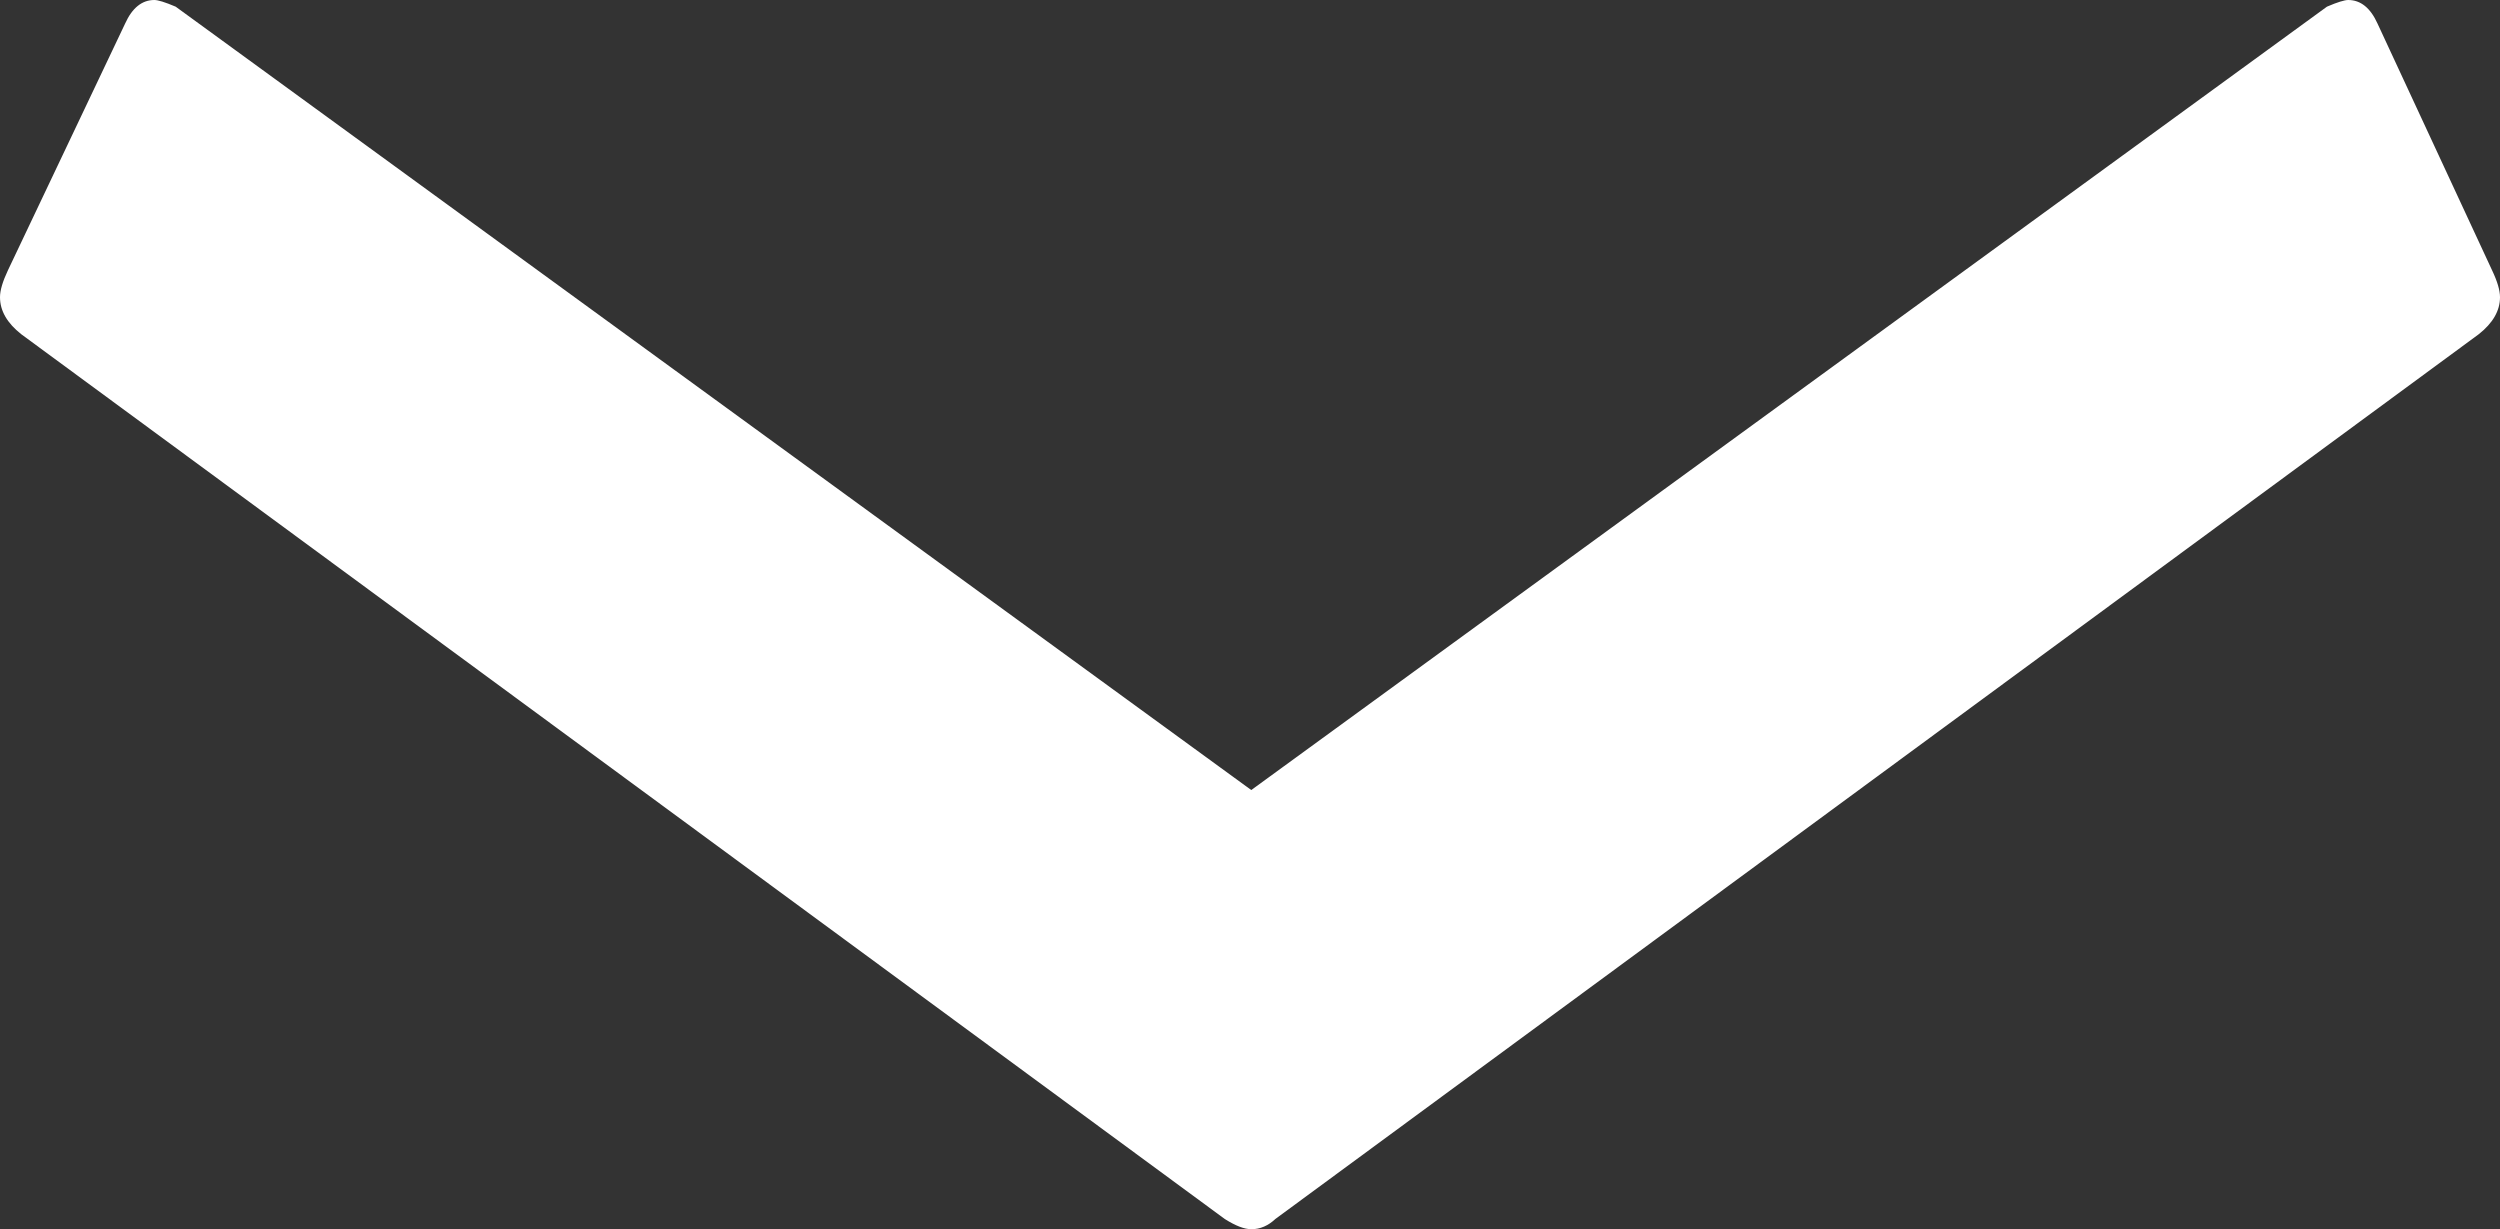
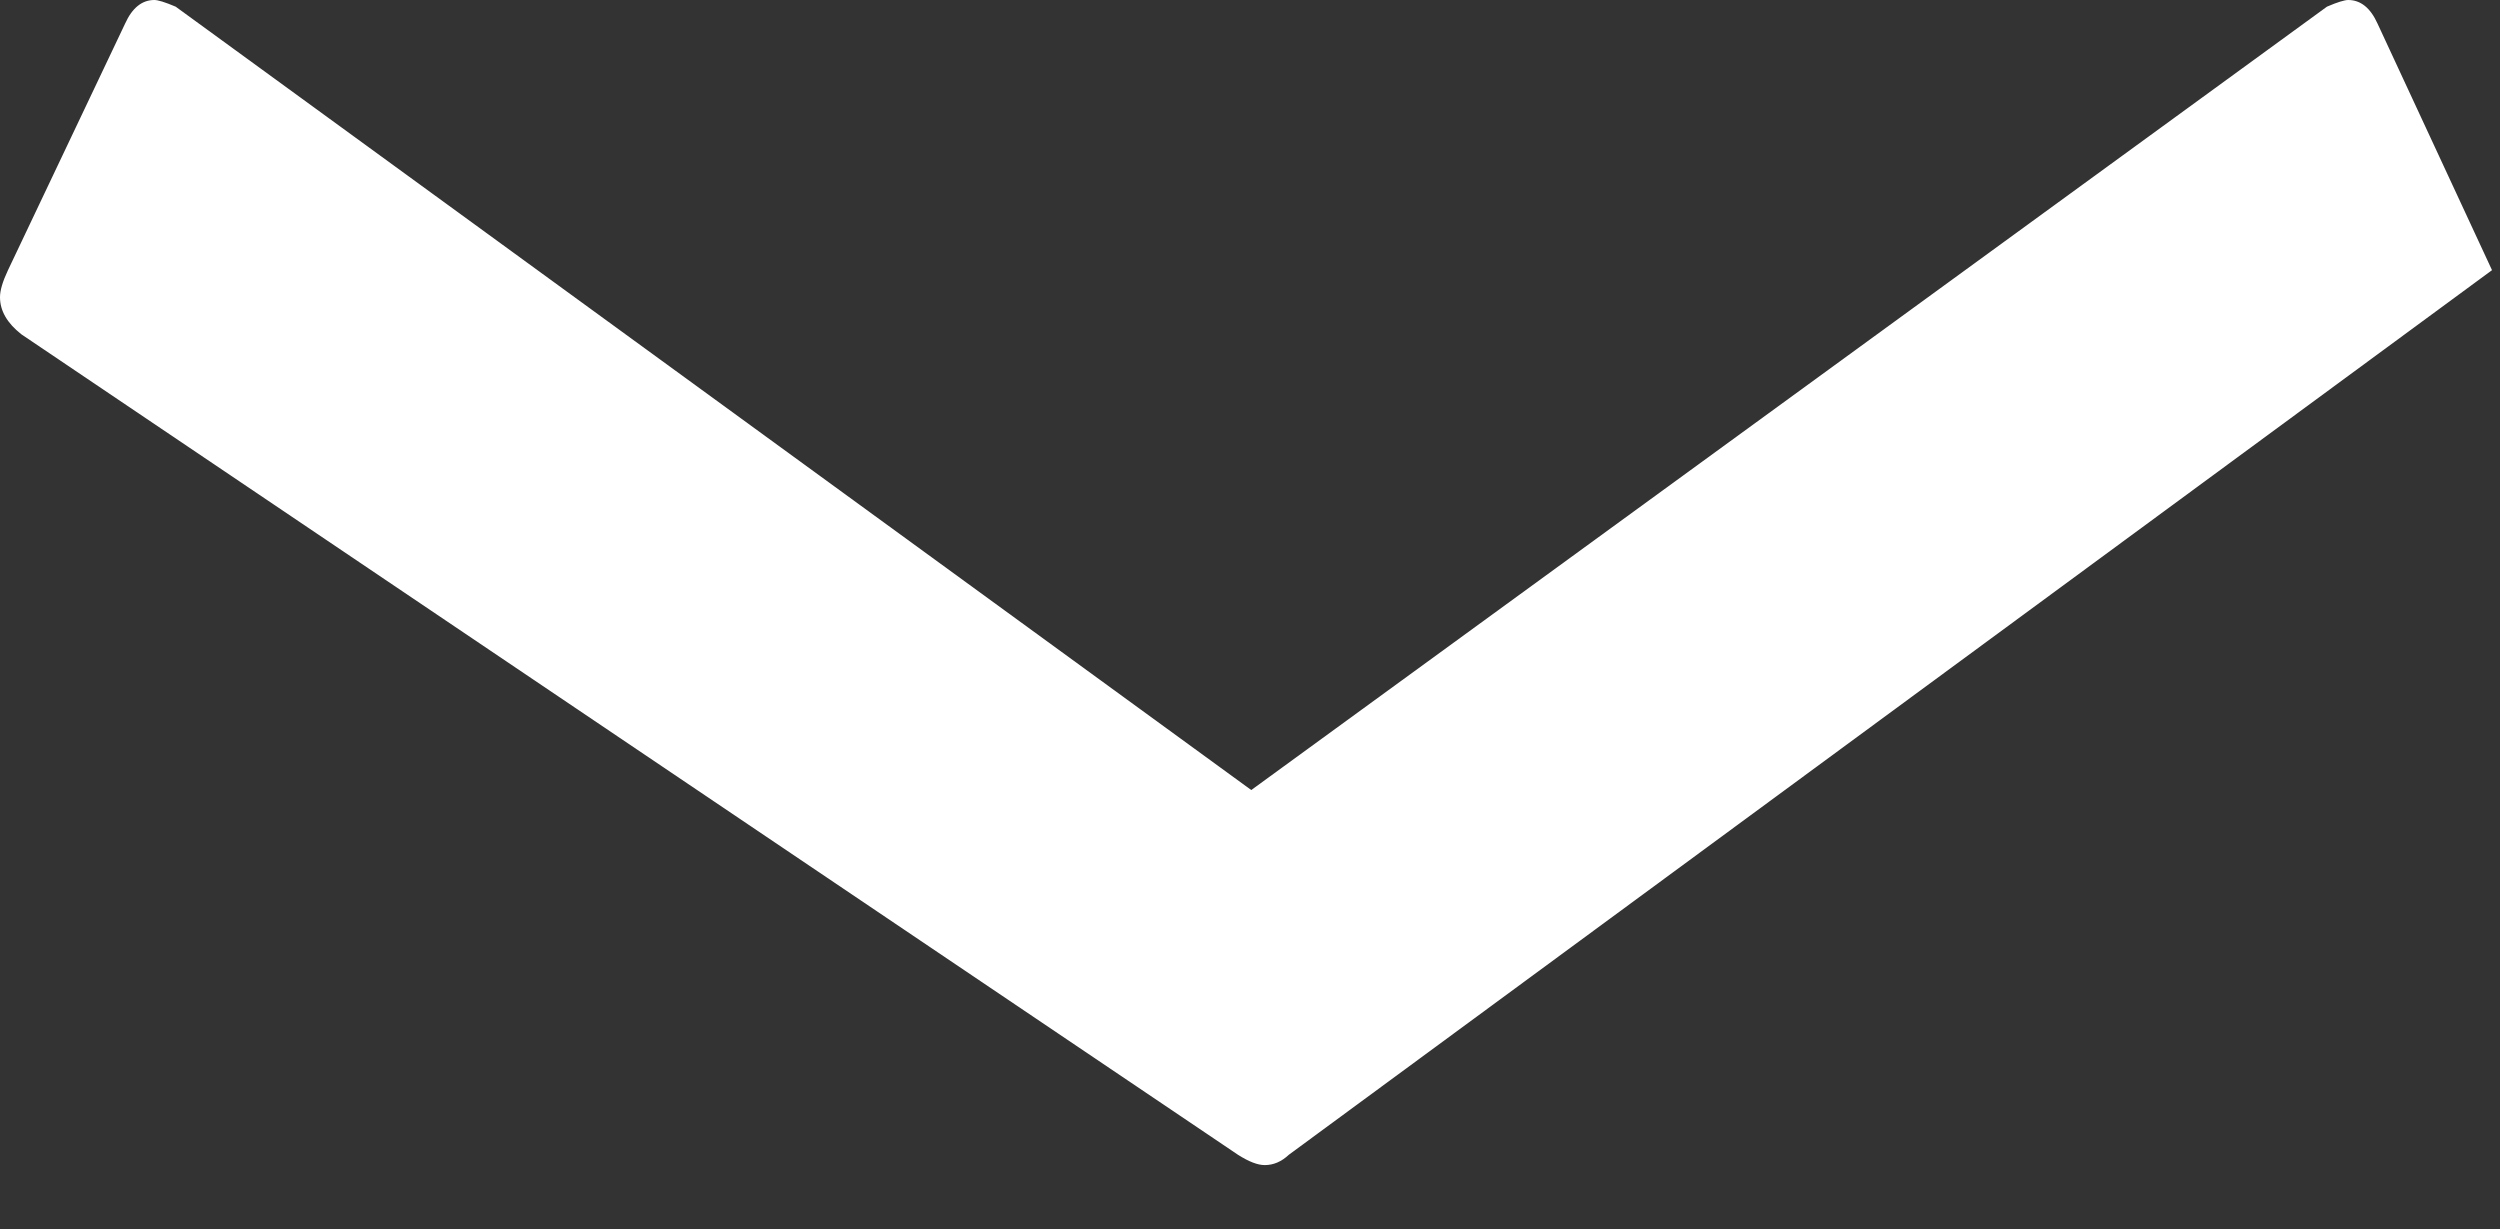
<svg xmlns="http://www.w3.org/2000/svg" id="_レイヤー_2" data-name="レイヤー_2" width="24.717" height="12.152" viewBox="0 0 24.717 12.152">
  <rect x="0" y="0" width="24.717" height="12.152" fill="#333333" stroke="none" />
  <defs>
    <style>
      .cls-1 {
        fill: #fff;
      }
    </style>
  </defs>
  <g id="_問題解決" data-name="問題解決">
-     <path class="cls-1" d="M0,2.938c0-.066.026-.155.079-.267L1.237.233c.07-.155.167-.233.289-.233.036,0,.105.021.211.066l10.634,7.745L23.006.066c.104-.045.175-.066.21-.066.123,0,.22.078.29.233l1.132,2.438c.053.111.079.2.079.267,0,.134-.07.256-.211.367l-11.897,8.747c-.07.066-.149.101-.237.101-.07,0-.157-.034-.263-.101L.211,3.305c-.141-.111-.211-.233-.211-.367Z" />
+     <path class="cls-1" d="M0,2.938c0-.066.026-.155.079-.267L1.237.233c.07-.155.167-.233.289-.233.036,0,.105.021.211.066l10.634,7.745L23.006.066c.104-.045.175-.066.21-.066.123,0,.22.078.29.233l1.132,2.438l-11.897,8.747c-.07.066-.149.101-.237.101-.07,0-.157-.034-.263-.101L.211,3.305c-.141-.111-.211-.233-.211-.367Z" />
  </g>
</svg>